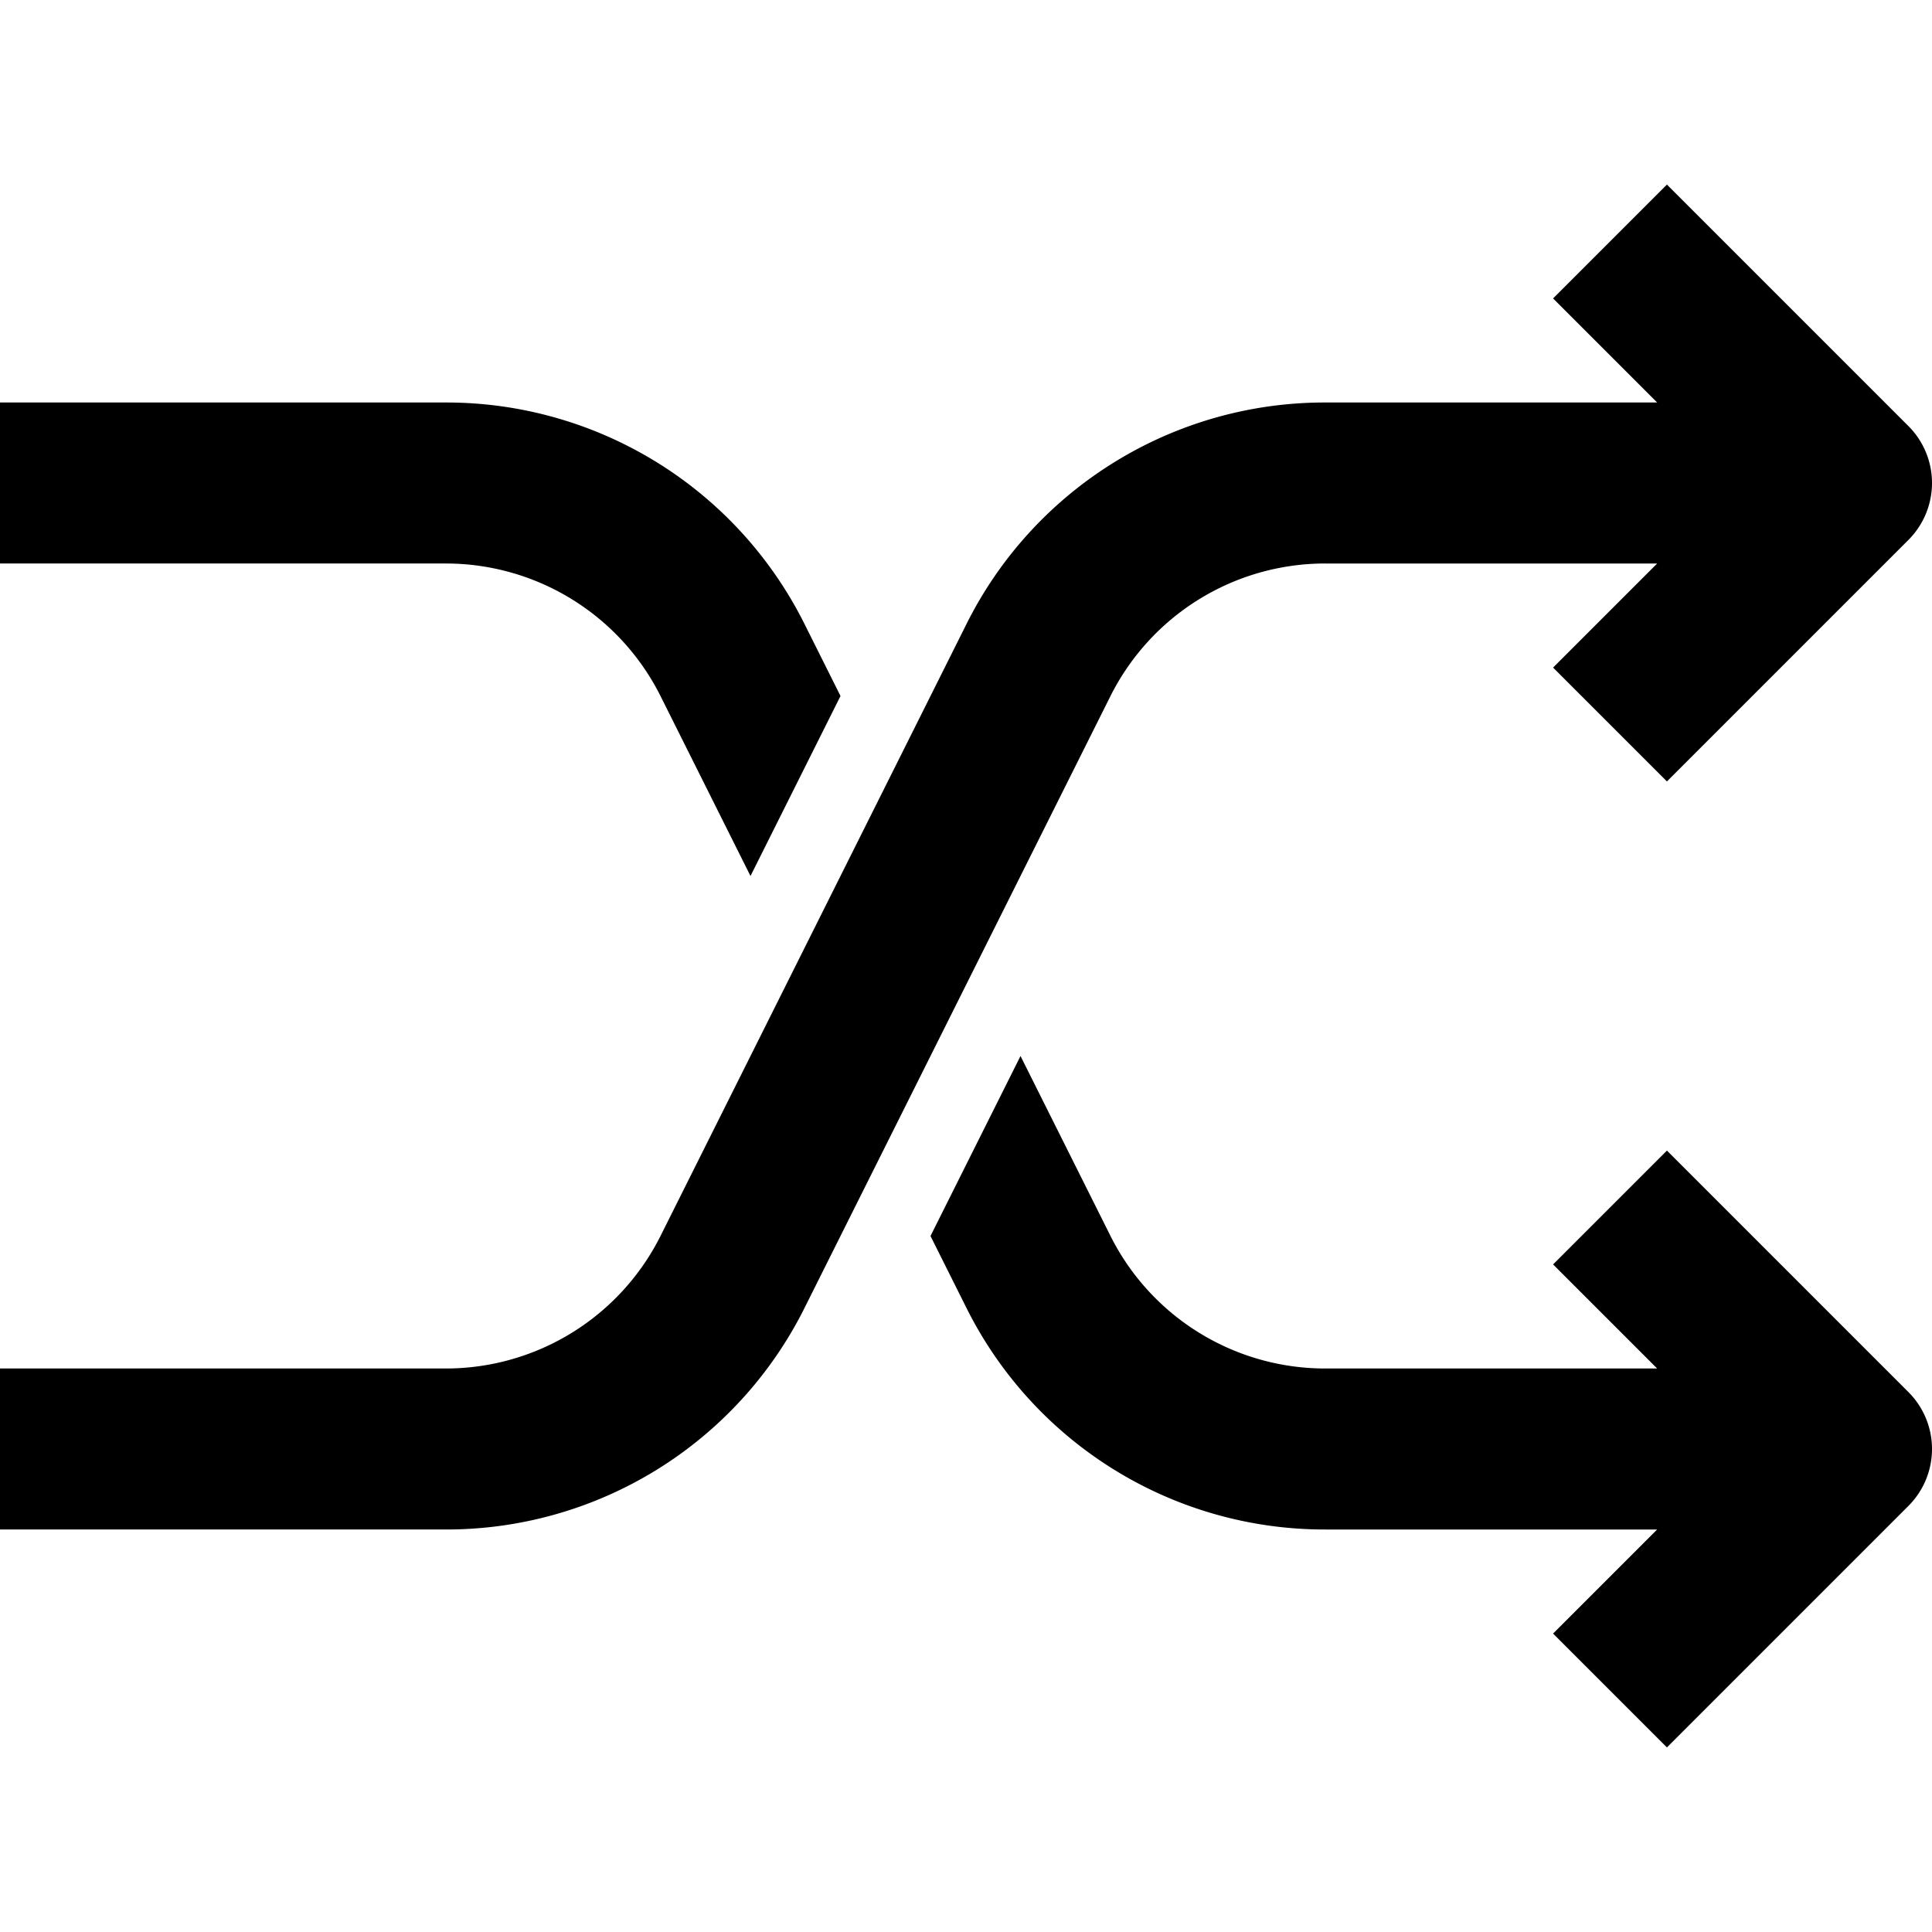
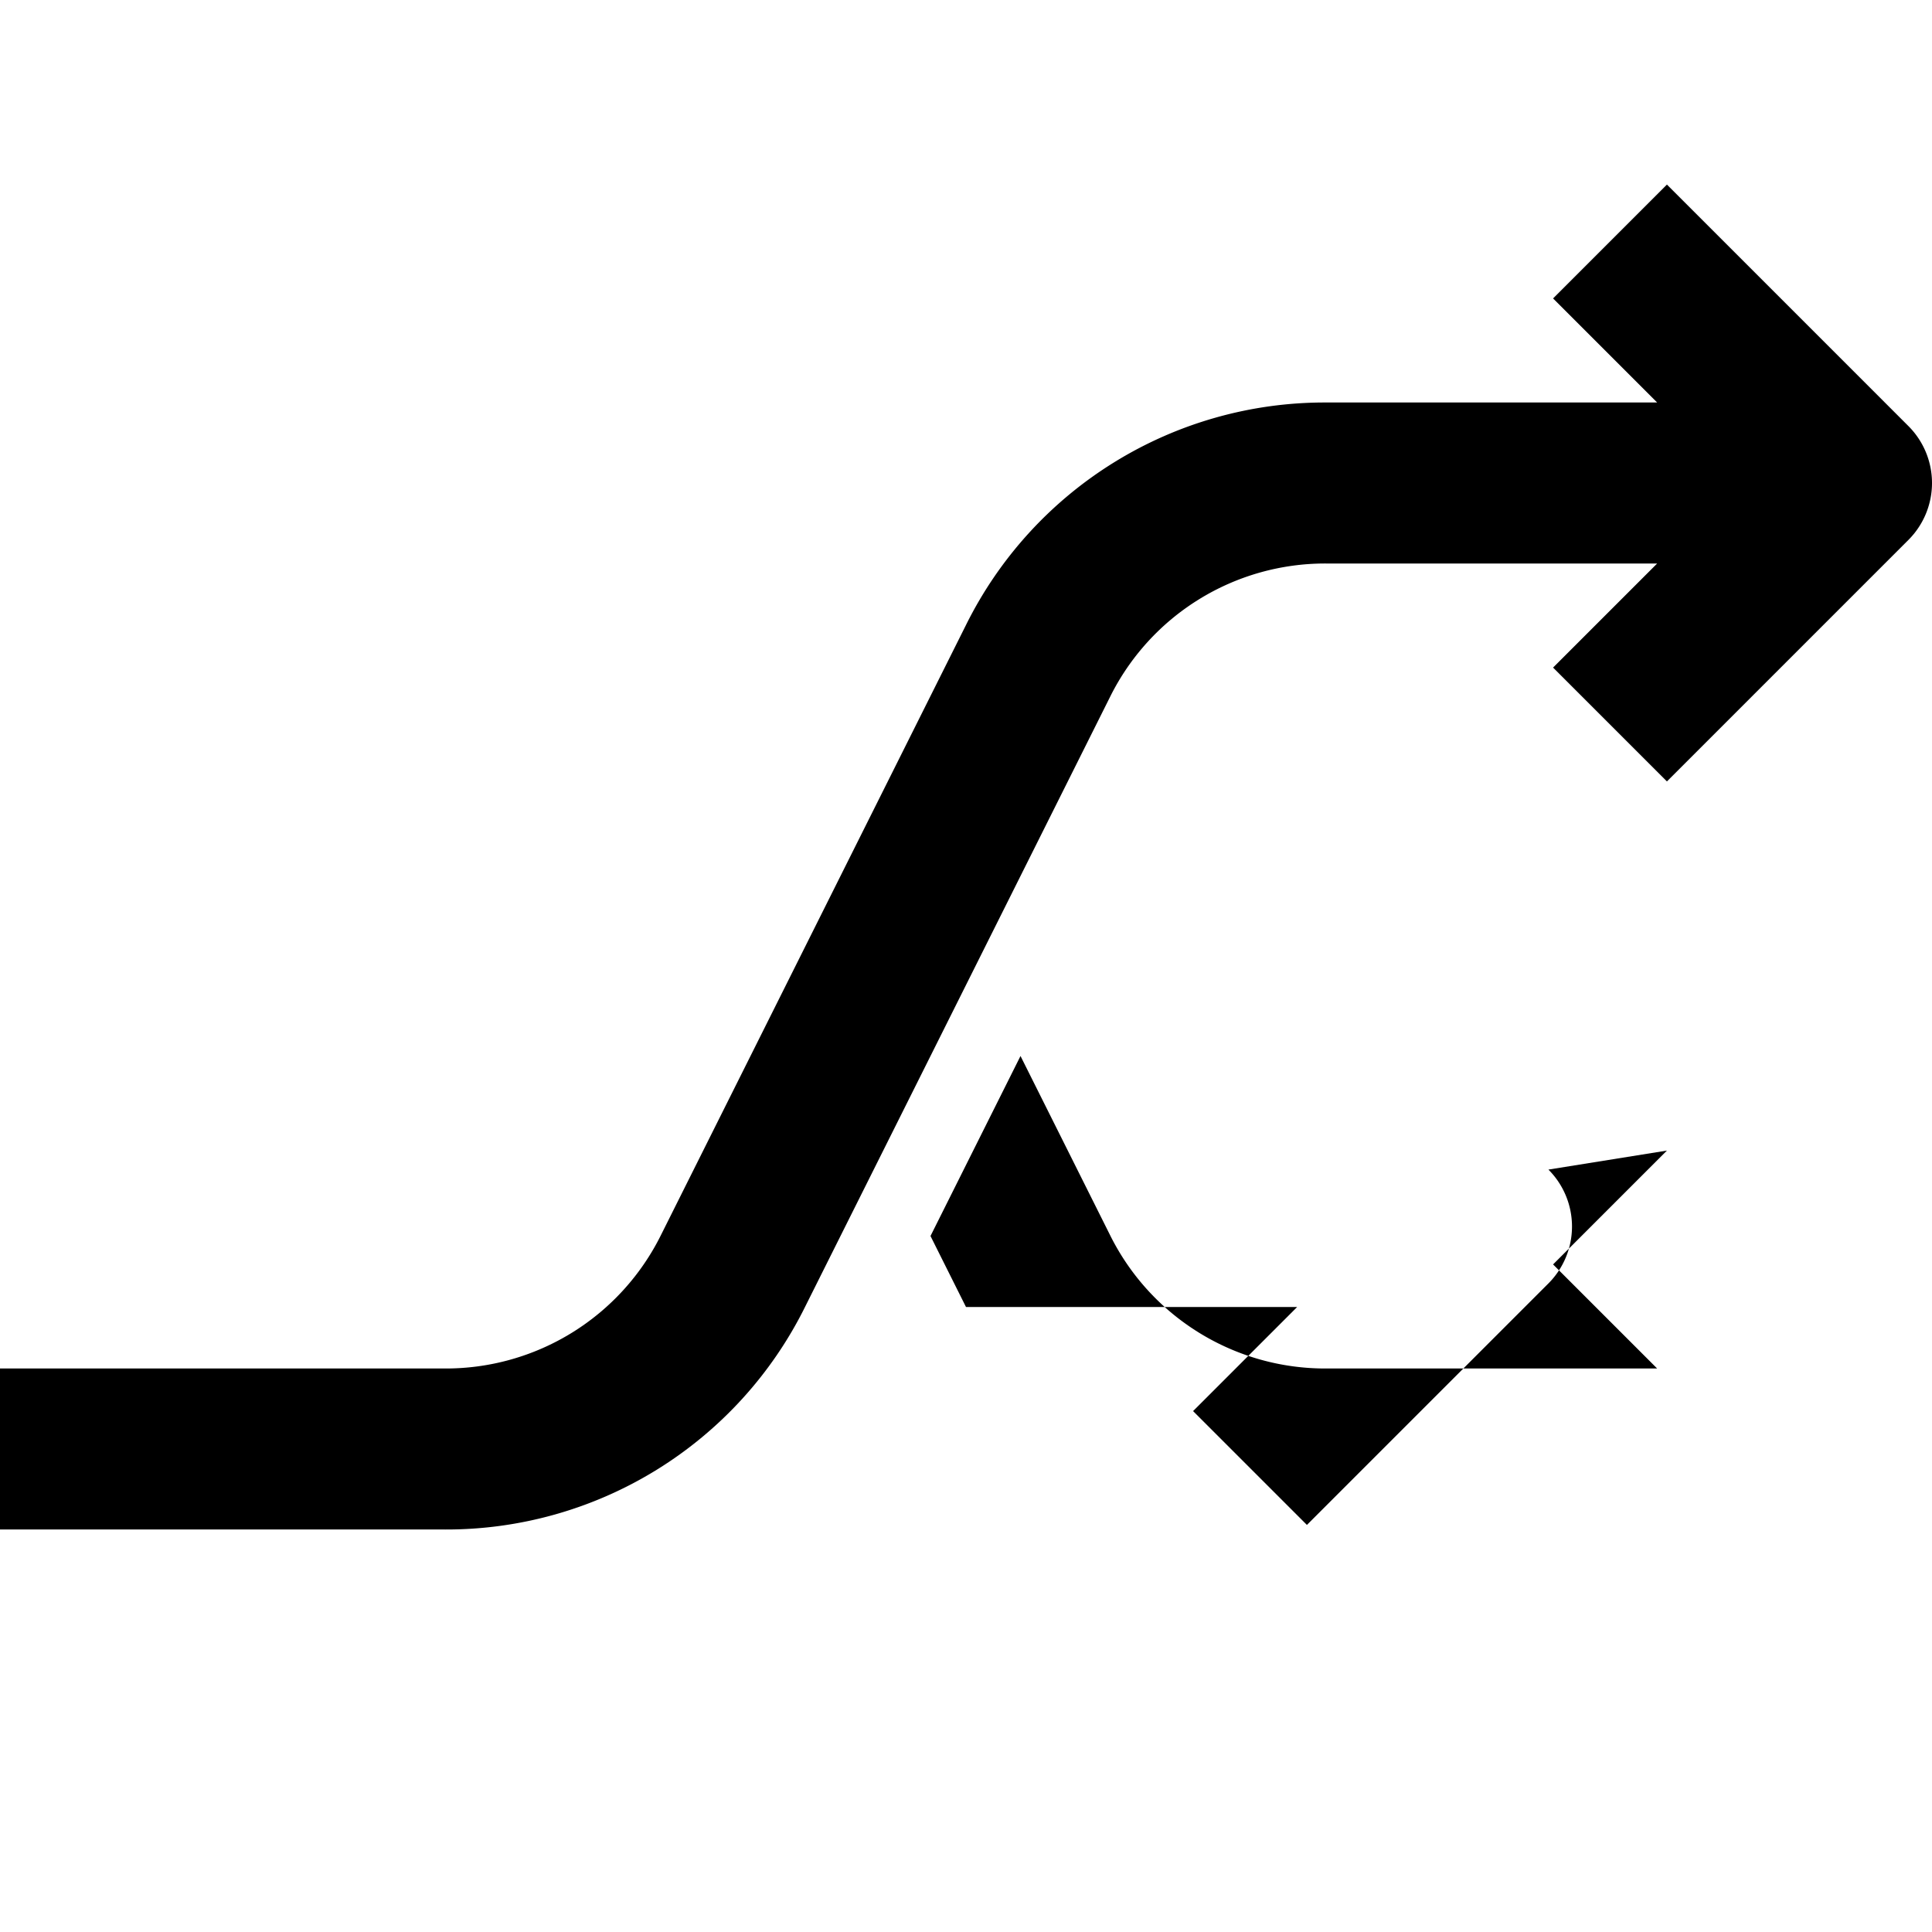
<svg xmlns="http://www.w3.org/2000/svg" height="512" viewBox="0 0 192 192" width="512">
-   <path d="m65.689 69.268 8.894 17.788 8.945-17.889-3.528-7.056a39.782 39.782 0 0 0 -35.777-22.111h-44.223v16h44.223a23.868 23.868 0 0 1 21.466 13.268z" />
-   <path d="m165.657 114.343-11.314 11.314 10.343 10.343h-32.909a23.868 23.868 0 0 1 -21.466-13.268l-8.894-17.788-8.945 17.889 3.528 7.056a39.782 39.782 0 0 0 35.777 22.111h32.909l-10.343 10.343 11.314 11.314 24-24a8 8 0 0 0 0-11.314z" />
+   <path d="m165.657 114.343-11.314 11.314 10.343 10.343h-32.909a23.868 23.868 0 0 1 -21.466-13.268l-8.894-17.788-8.945 17.889 3.528 7.056h32.909l-10.343 10.343 11.314 11.314 24-24a8 8 0 0 0 0-11.314z" />
  <path d="m189.657 42.343-24-24-11.314 11.314 10.343 10.343h-32.909a39.782 39.782 0 0 0 -35.777 22.111l-30.311 60.621a23.868 23.868 0 0 1 -21.466 13.268h-44.223v16h44.223a39.782 39.782 0 0 0 35.777-22.111l30.311-60.621a23.868 23.868 0 0 1 21.466-13.268h32.909l-10.343 10.343 11.314 11.314 24-24a8 8 0 0 0 0-11.314z" />
</svg>